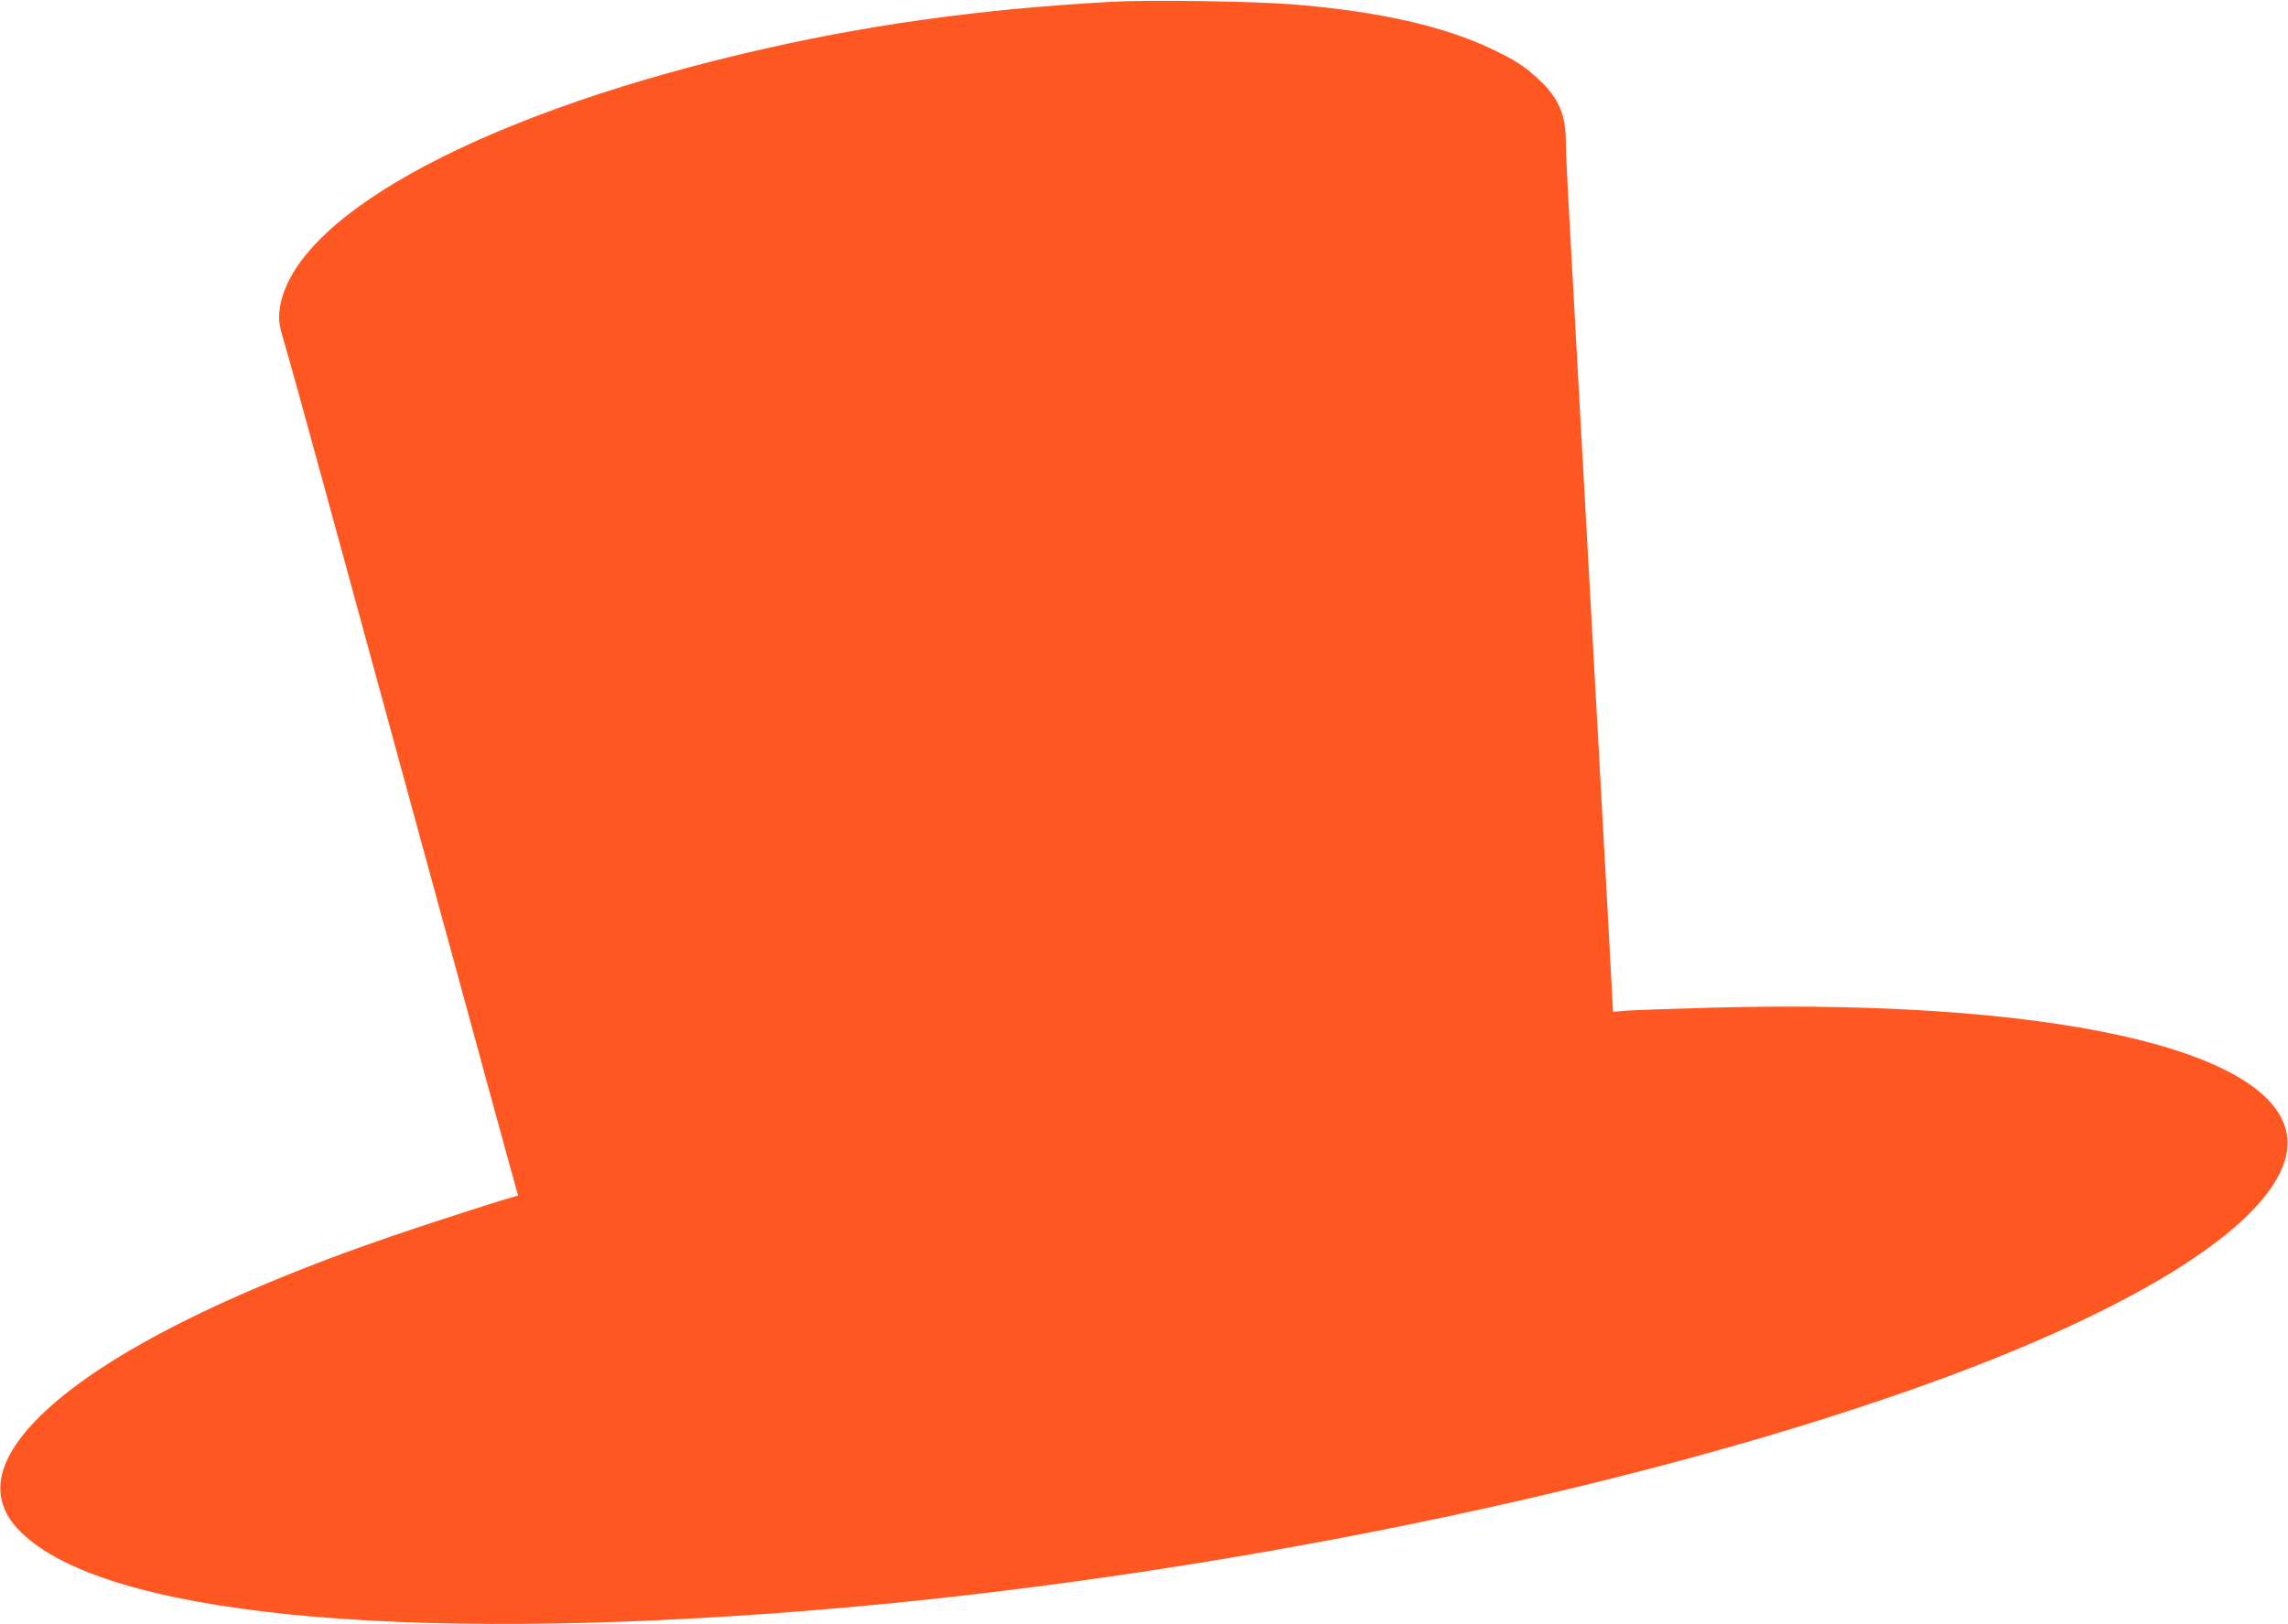
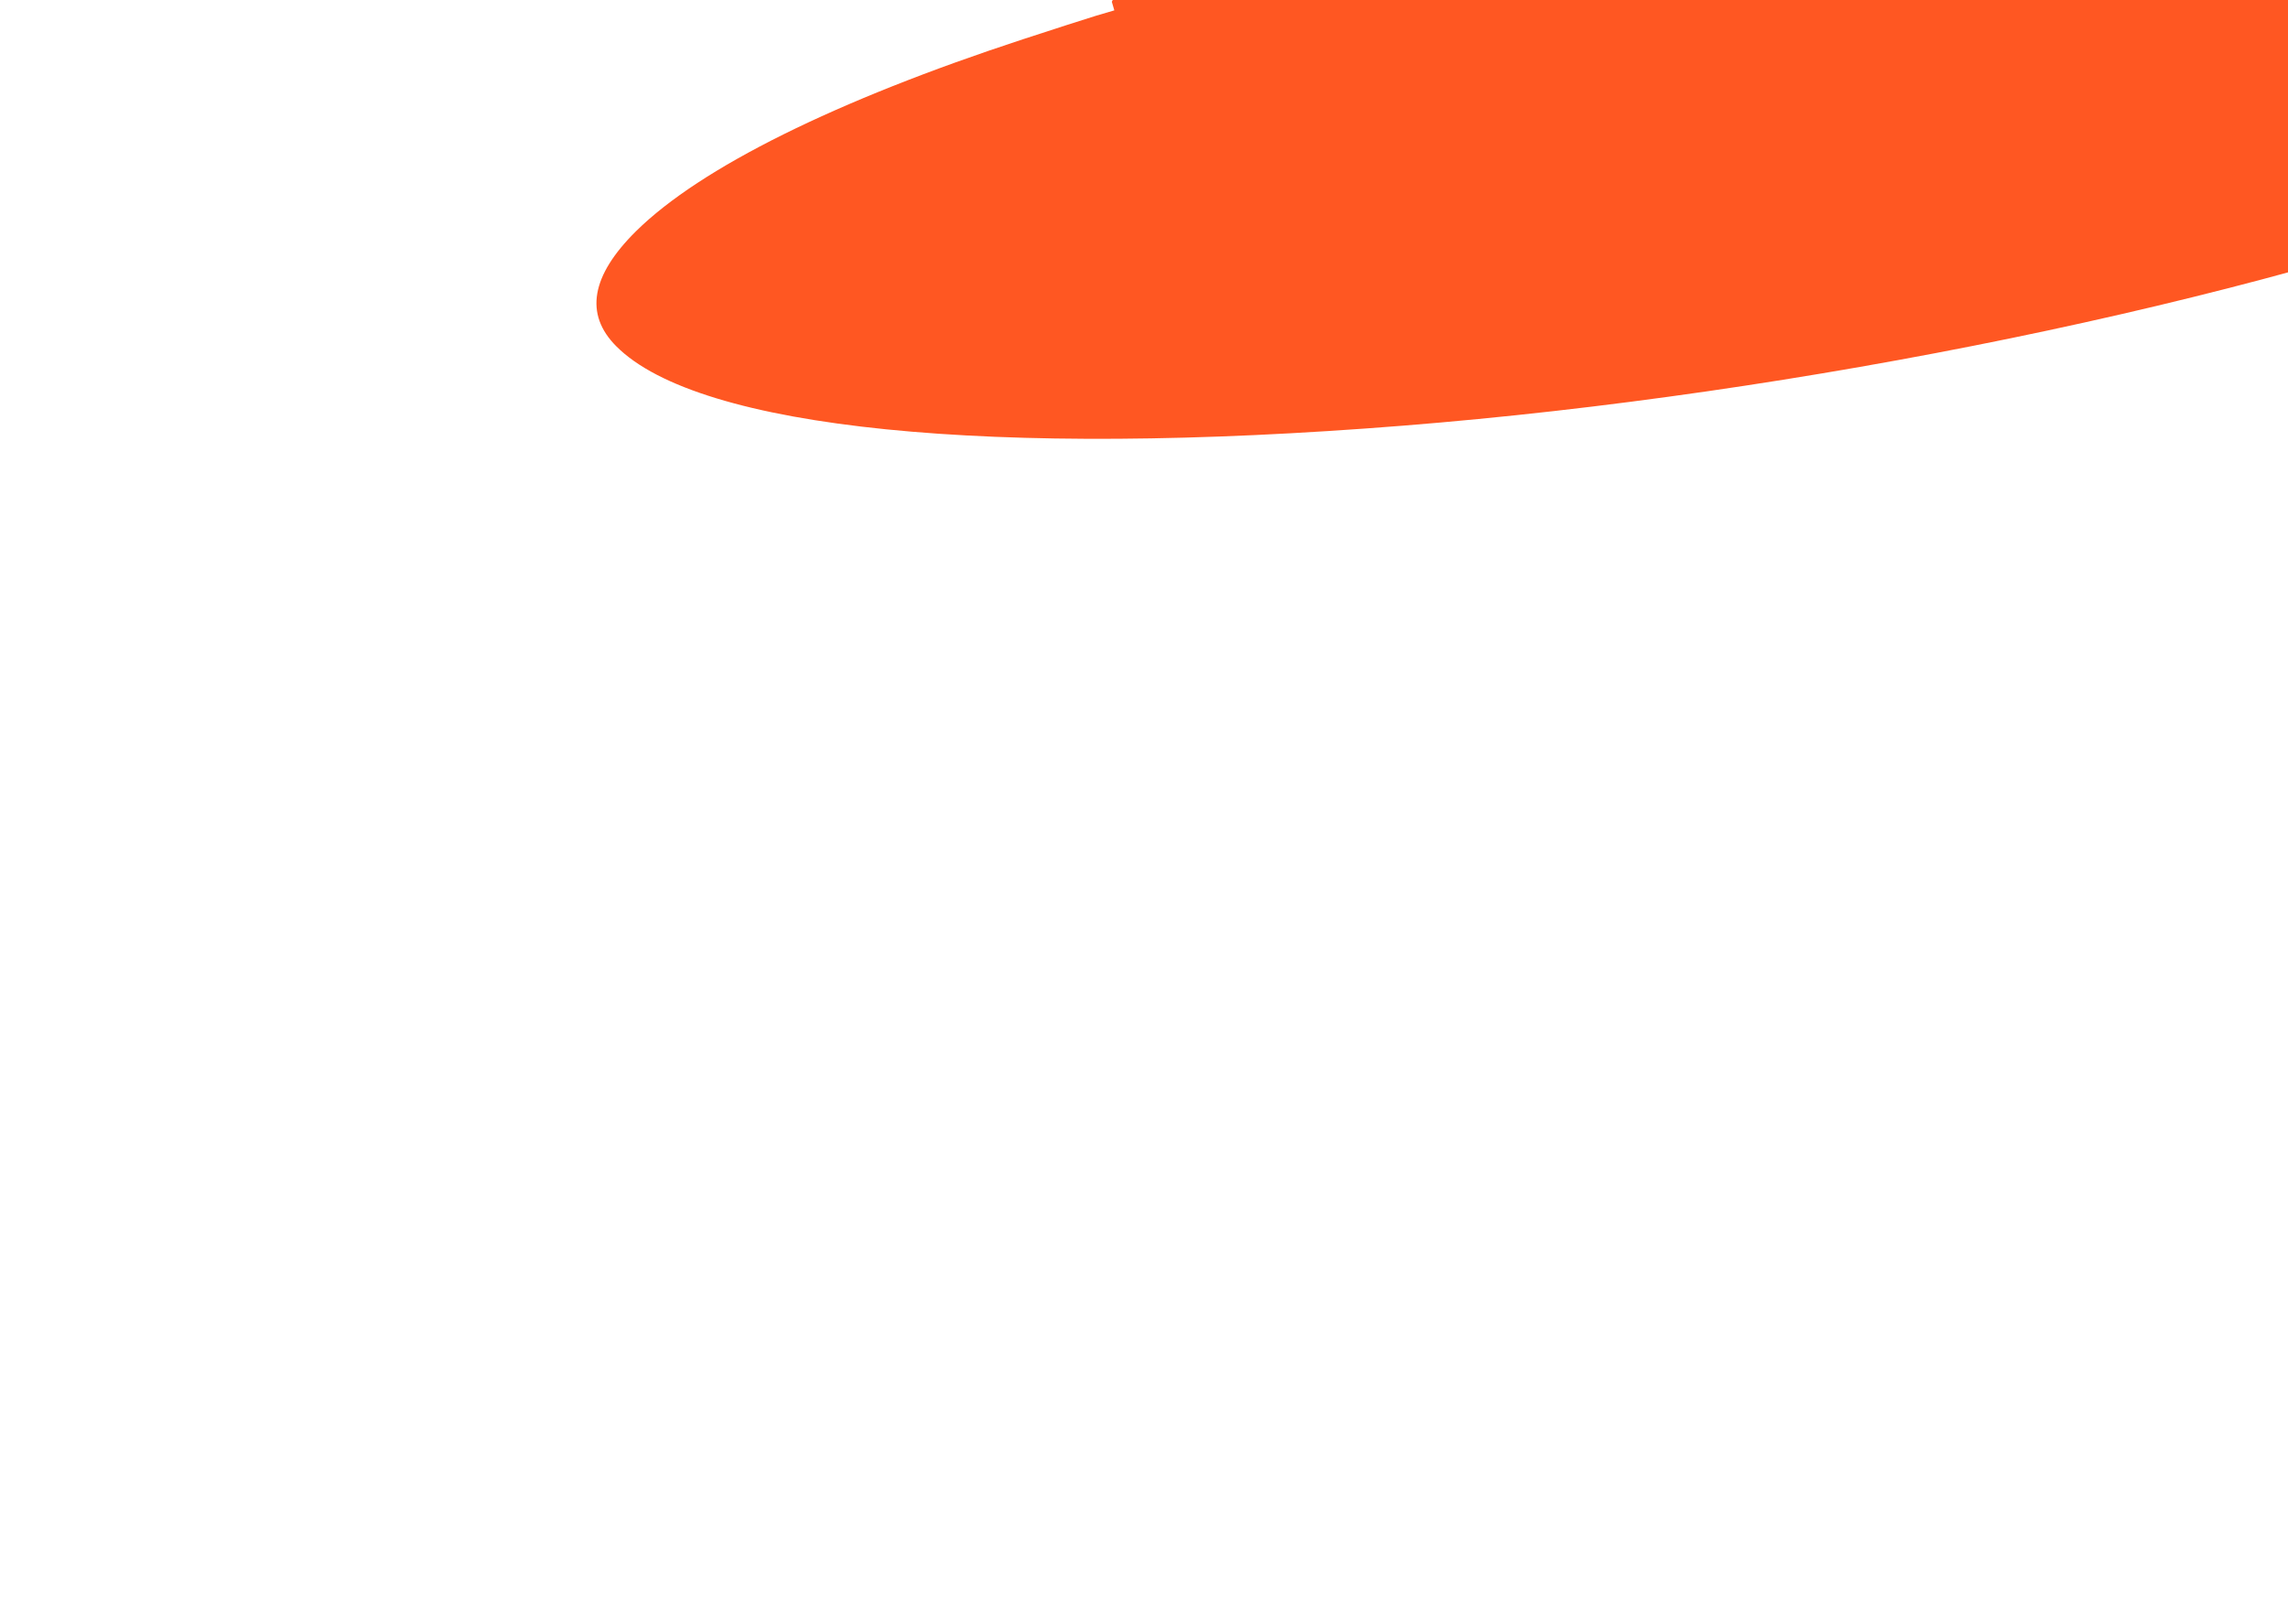
<svg xmlns="http://www.w3.org/2000/svg" version="1.0" width="1280pt" height="909pt" viewBox="0 0 1280 909" preserveAspectRatio="xMidYMid meet">
  <g transform="translate(0,909) scale(0.1,-0.1)" fill="#ff5722" stroke="none">
-     <path d="M6220 9080 c-756 -42 -1395 -132 -2065 -291 -1519 -361 -2544 -932 -2592 -1445 -5 -52 0 -79 30 -180 20 -66 117 -416 216 -779 99 -363 311 -1139 471 -1725 160 -586 359 -1312 441 -1615 83 -302 156 -571 164 -597 l14 -48 -102 -30 c-56 -17 -239 -76 -407 -131 -1050 -344 -1806 -719 -2166 -1074 -253 -250 -290 -466 -111 -645 461 -463 2099 -628 4402 -444 2223 177 4709 689 6390 1314 1087 405 1765 840 1877 1204 173 567 -1124 913 -3212 857 -223 -6 -437 -14 -475 -17 l-71 -6 -37 688 c-21 379 -51 925 -67 1214 -16 289 -52 939 -80 1445 -28 506 -57 1036 -65 1179 -8 142 -15 295 -15 340 0 152 -39 245 -148 348 -78 74 -134 111 -265 173 -271 129 -628 210 -1107 250 -221 18 -803 27 -1020 15z" />
+     <path d="M6220 9080 l14 -48 -102 -30 c-56 -17 -239 -76 -407 -131 -1050 -344 -1806 -719 -2166 -1074 -253 -250 -290 -466 -111 -645 461 -463 2099 -628 4402 -444 2223 177 4709 689 6390 1314 1087 405 1765 840 1877 1204 173 567 -1124 913 -3212 857 -223 -6 -437 -14 -475 -17 l-71 -6 -37 688 c-21 379 -51 925 -67 1214 -16 289 -52 939 -80 1445 -28 506 -57 1036 -65 1179 -8 142 -15 295 -15 340 0 152 -39 245 -148 348 -78 74 -134 111 -265 173 -271 129 -628 210 -1107 250 -221 18 -803 27 -1020 15z" />
  </g>
</svg>